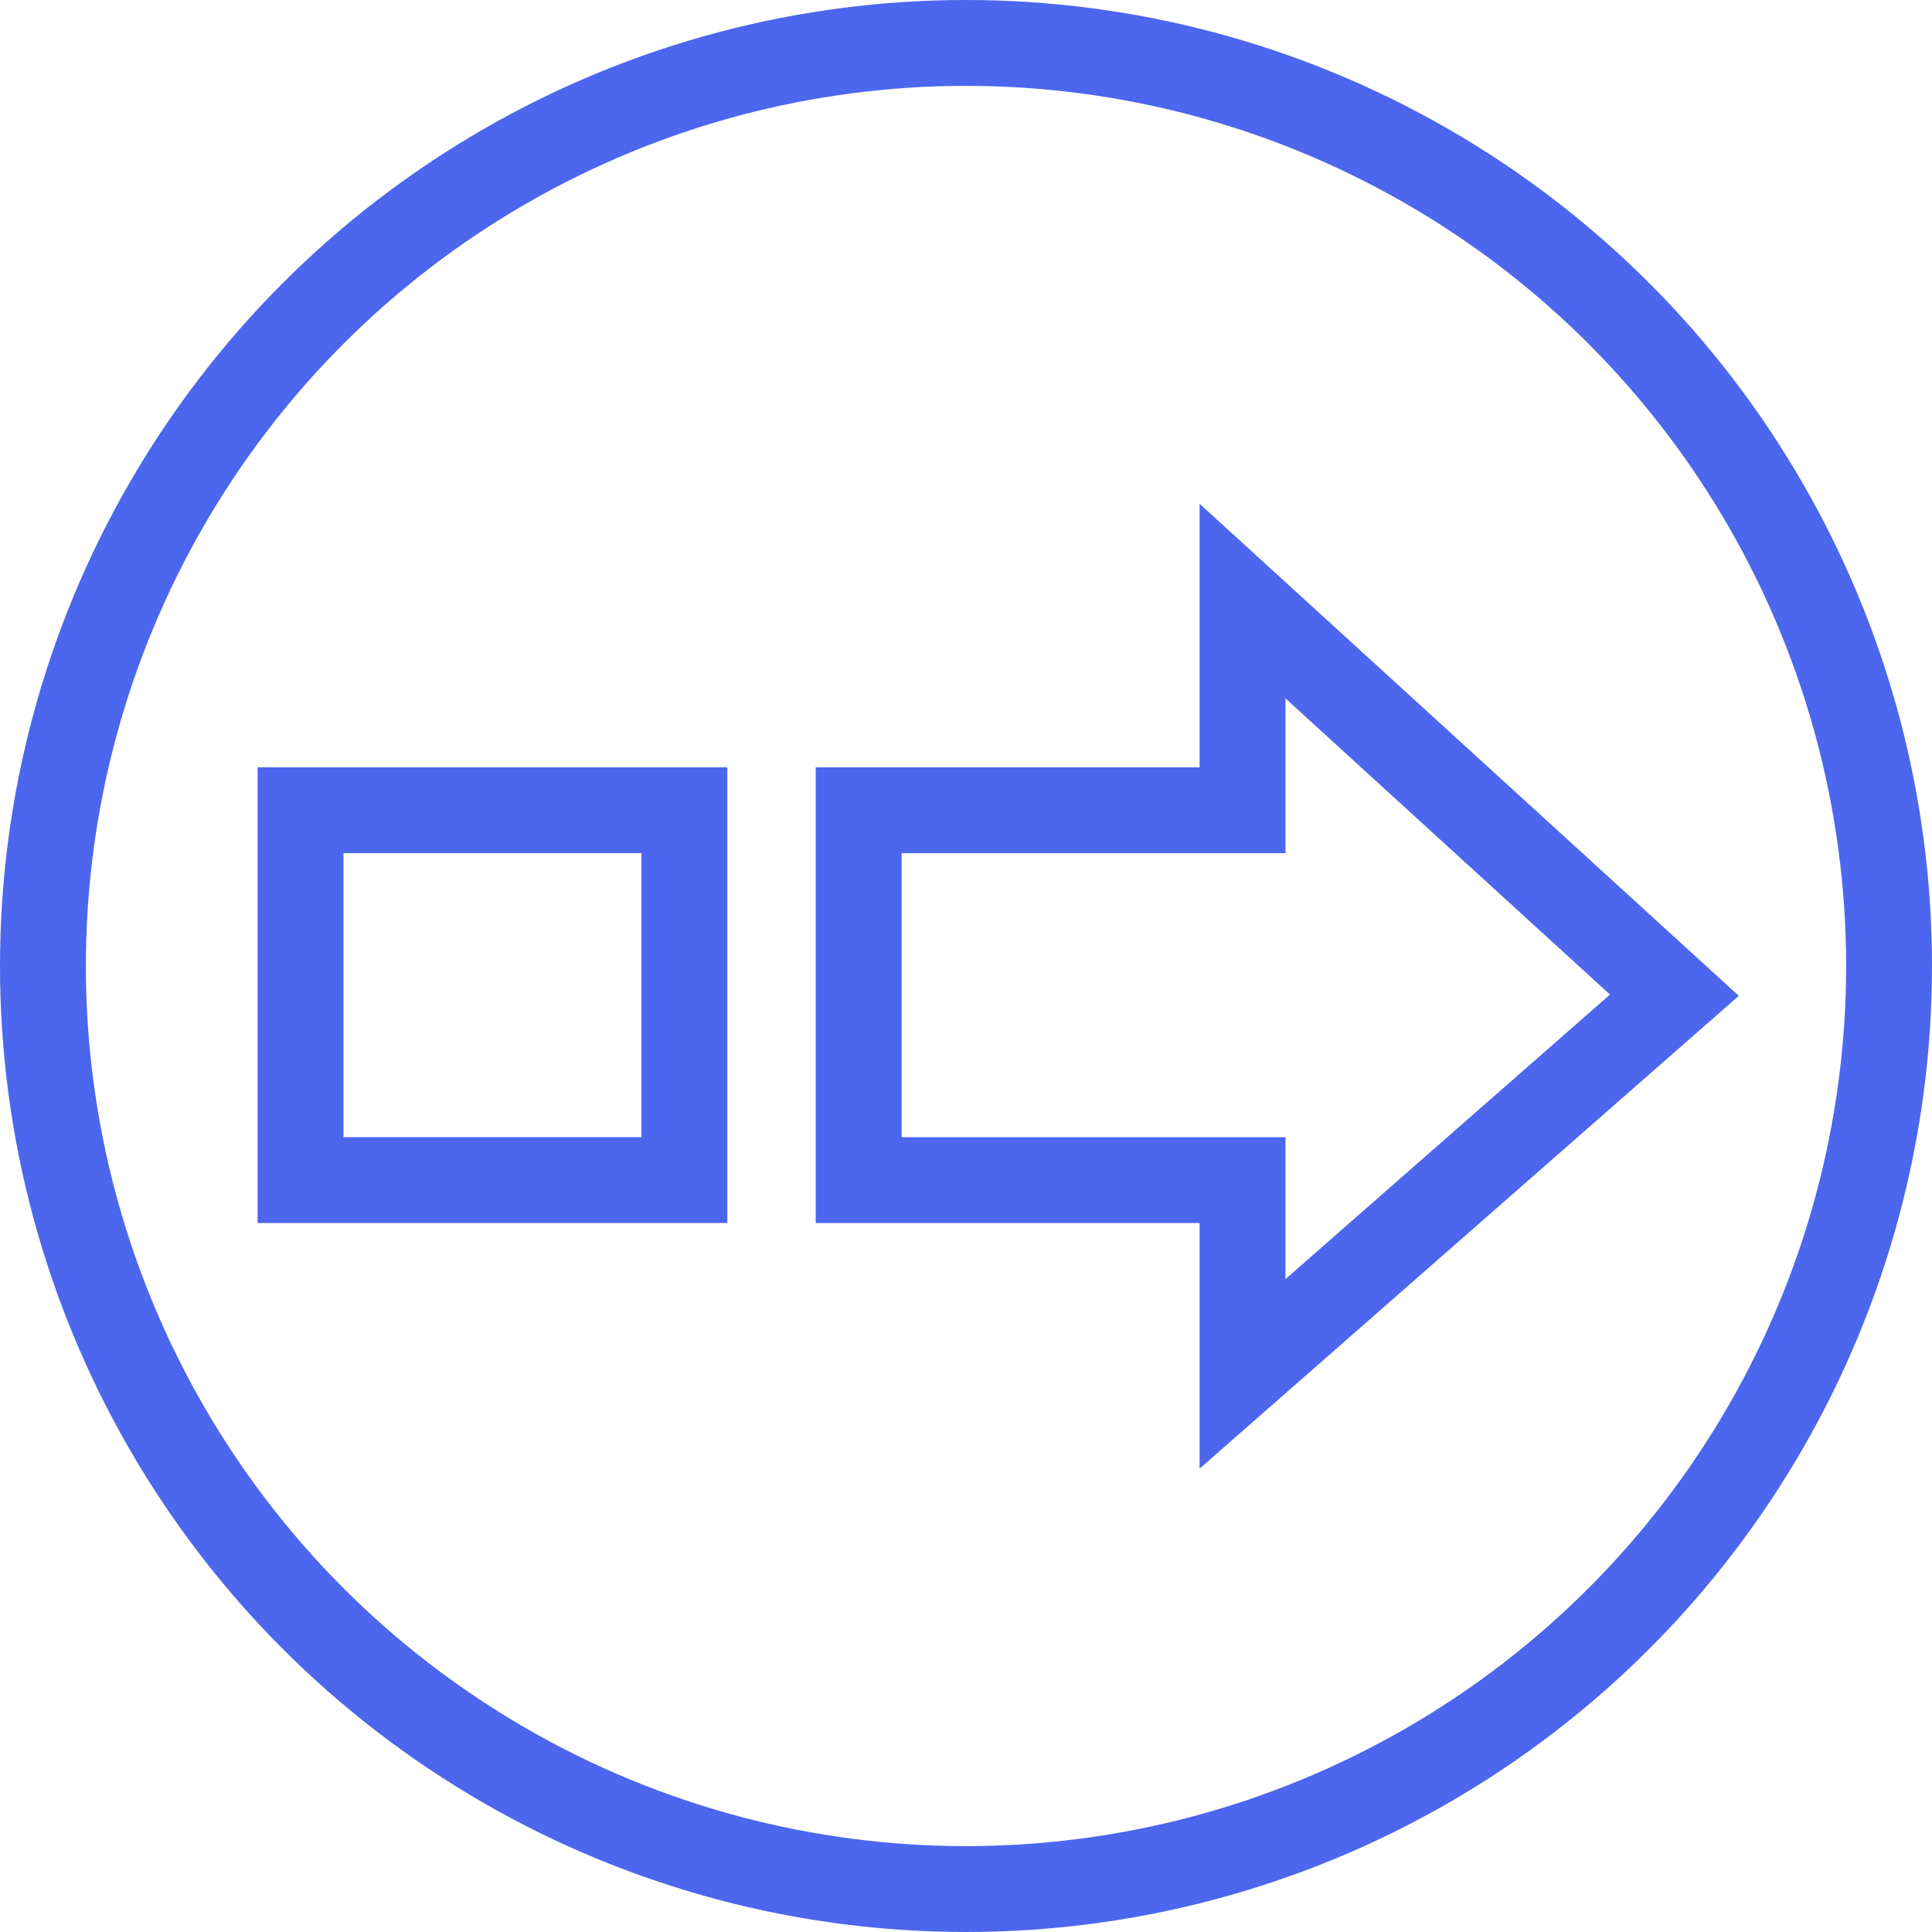
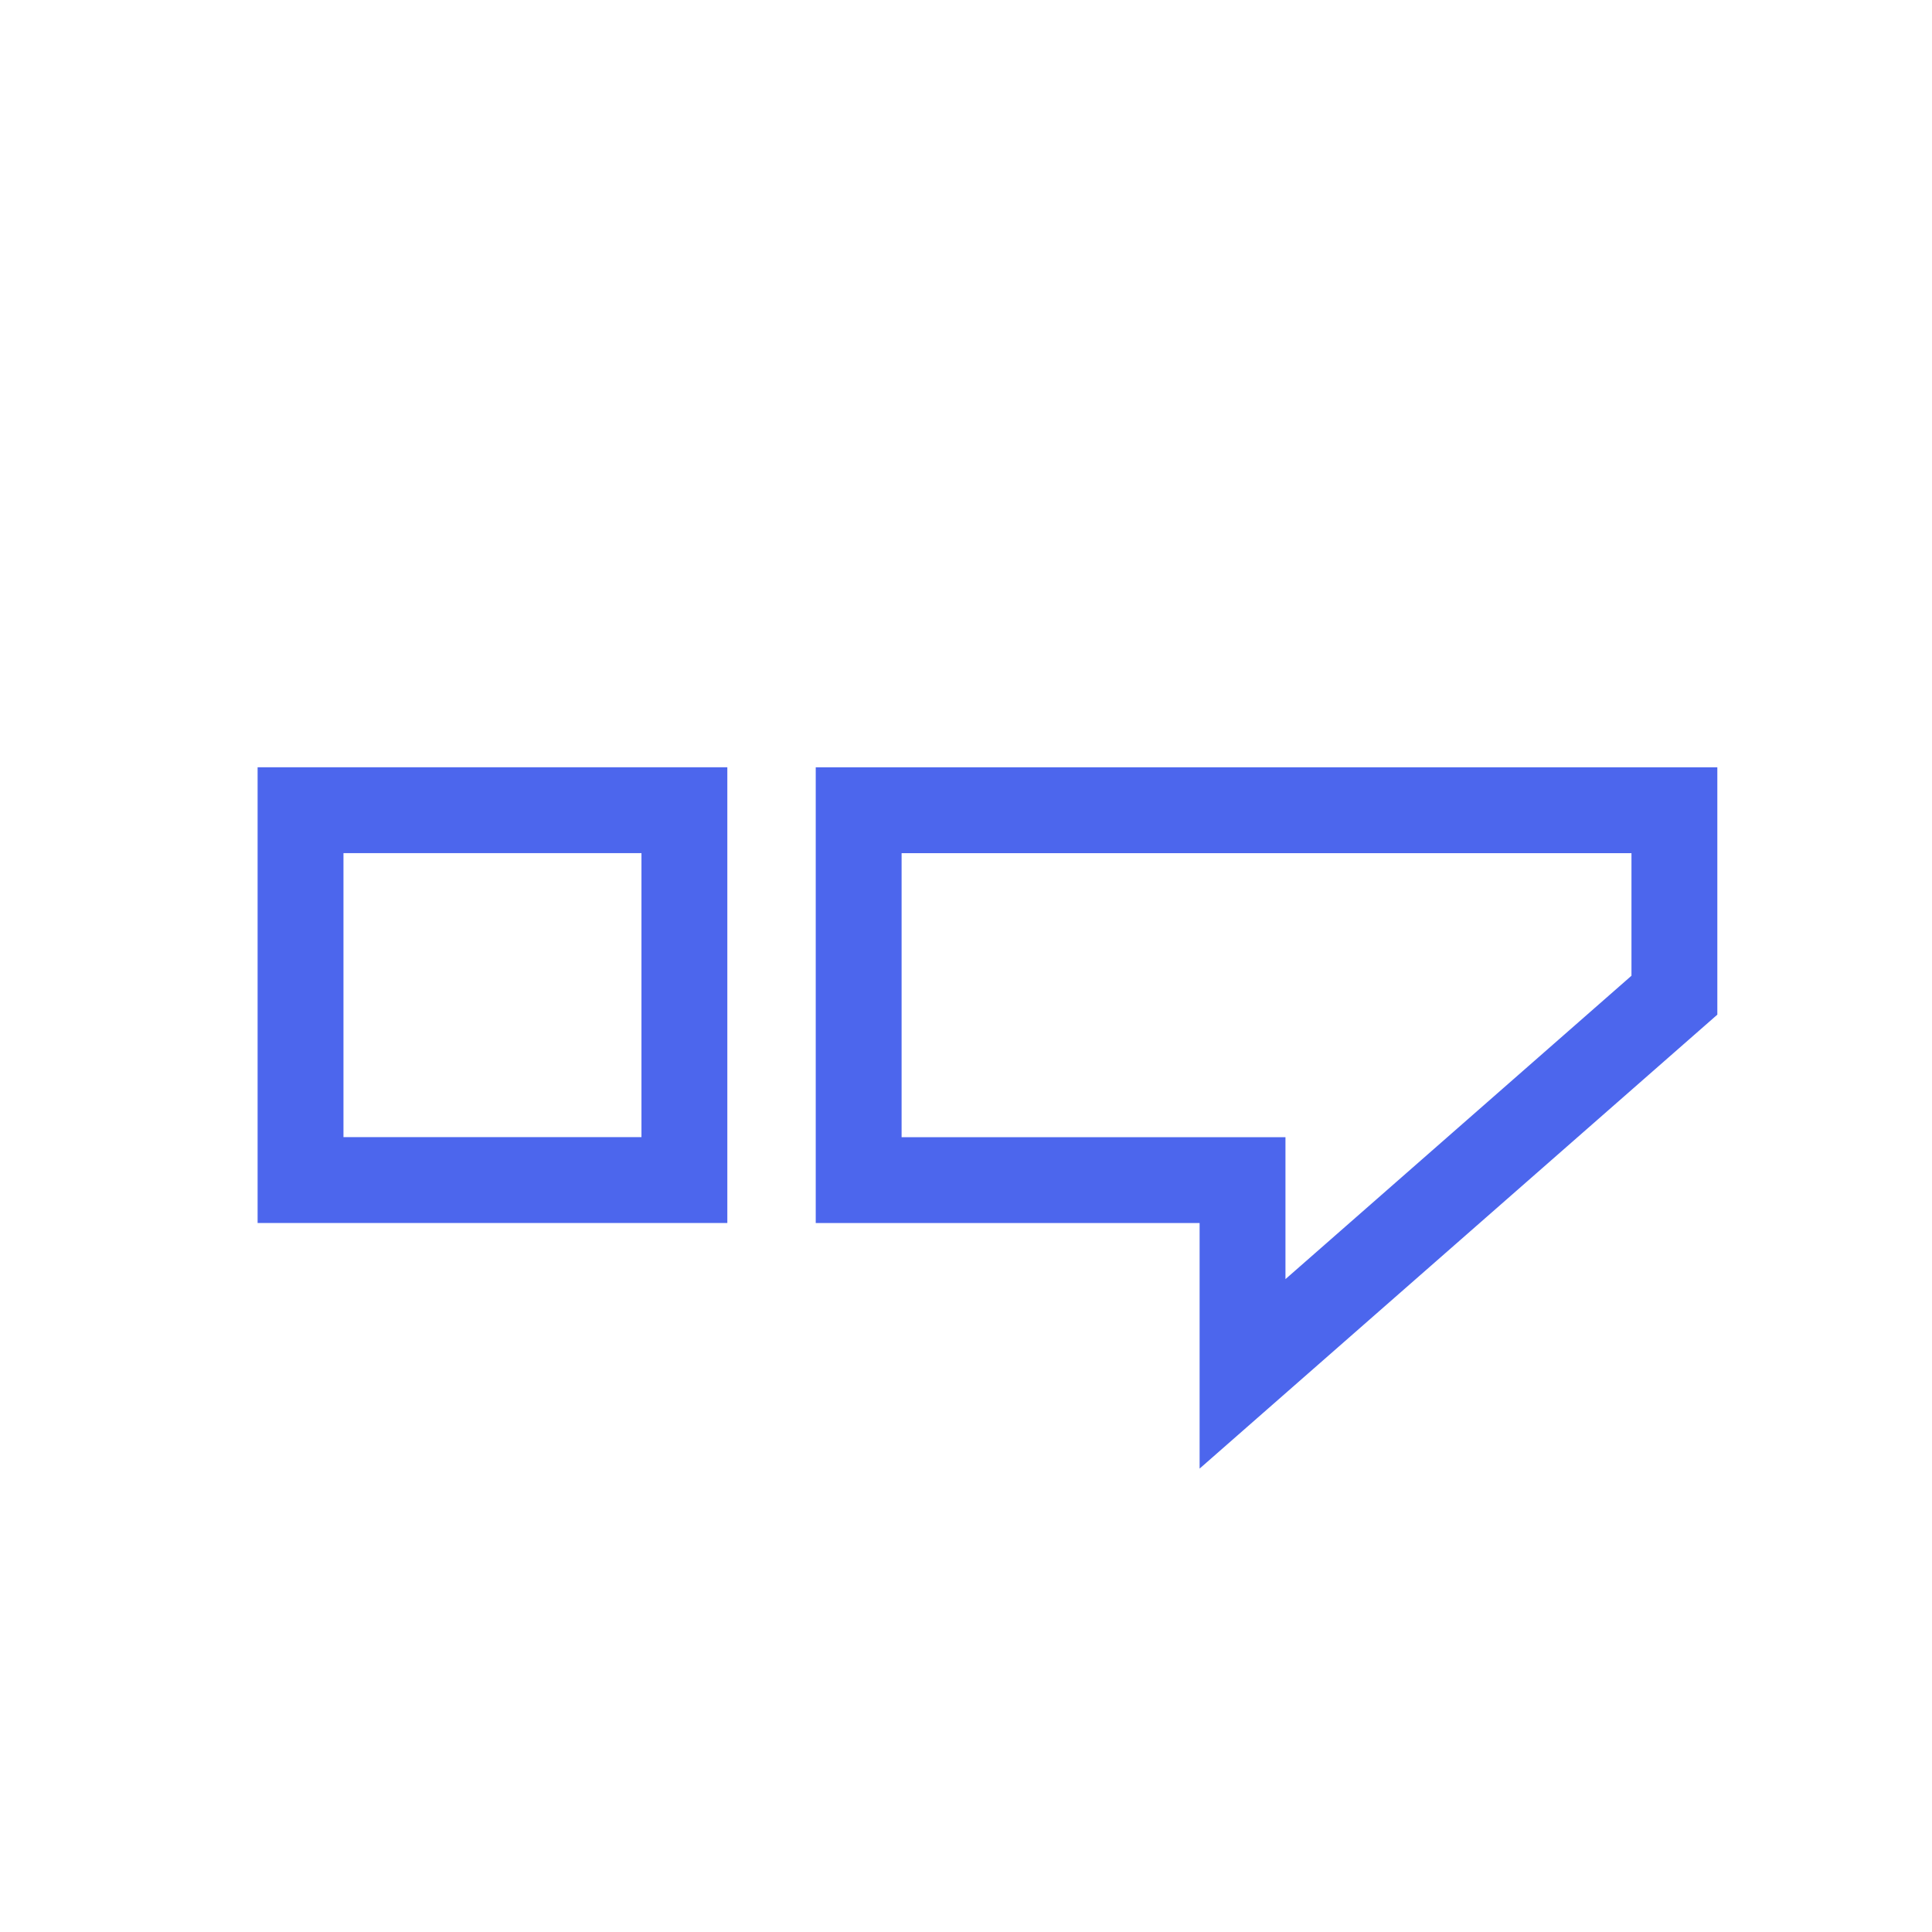
<svg xmlns="http://www.w3.org/2000/svg" width="45" height="45" viewBox="0 0 45 45" fill="none">
-   <circle cx="22.5" cy="22.5" r="21.5" stroke="#4C66ED" stroke-width="2" />
-   <path d="M28.941 18.872H20V27.487H28.941V32L39 23.18L28.941 14V18.872Z" stroke="#4C66ED" stroke-width="2" />
+   <path d="M28.941 18.872H20V27.487H28.941V32L39 23.18V18.872Z" stroke="#4C66ED" stroke-width="2" />
  <path d="M15.941 18.871H7V27.486H15.941V18.871Z" stroke="#4C66ED" stroke-width="2" />
</svg>